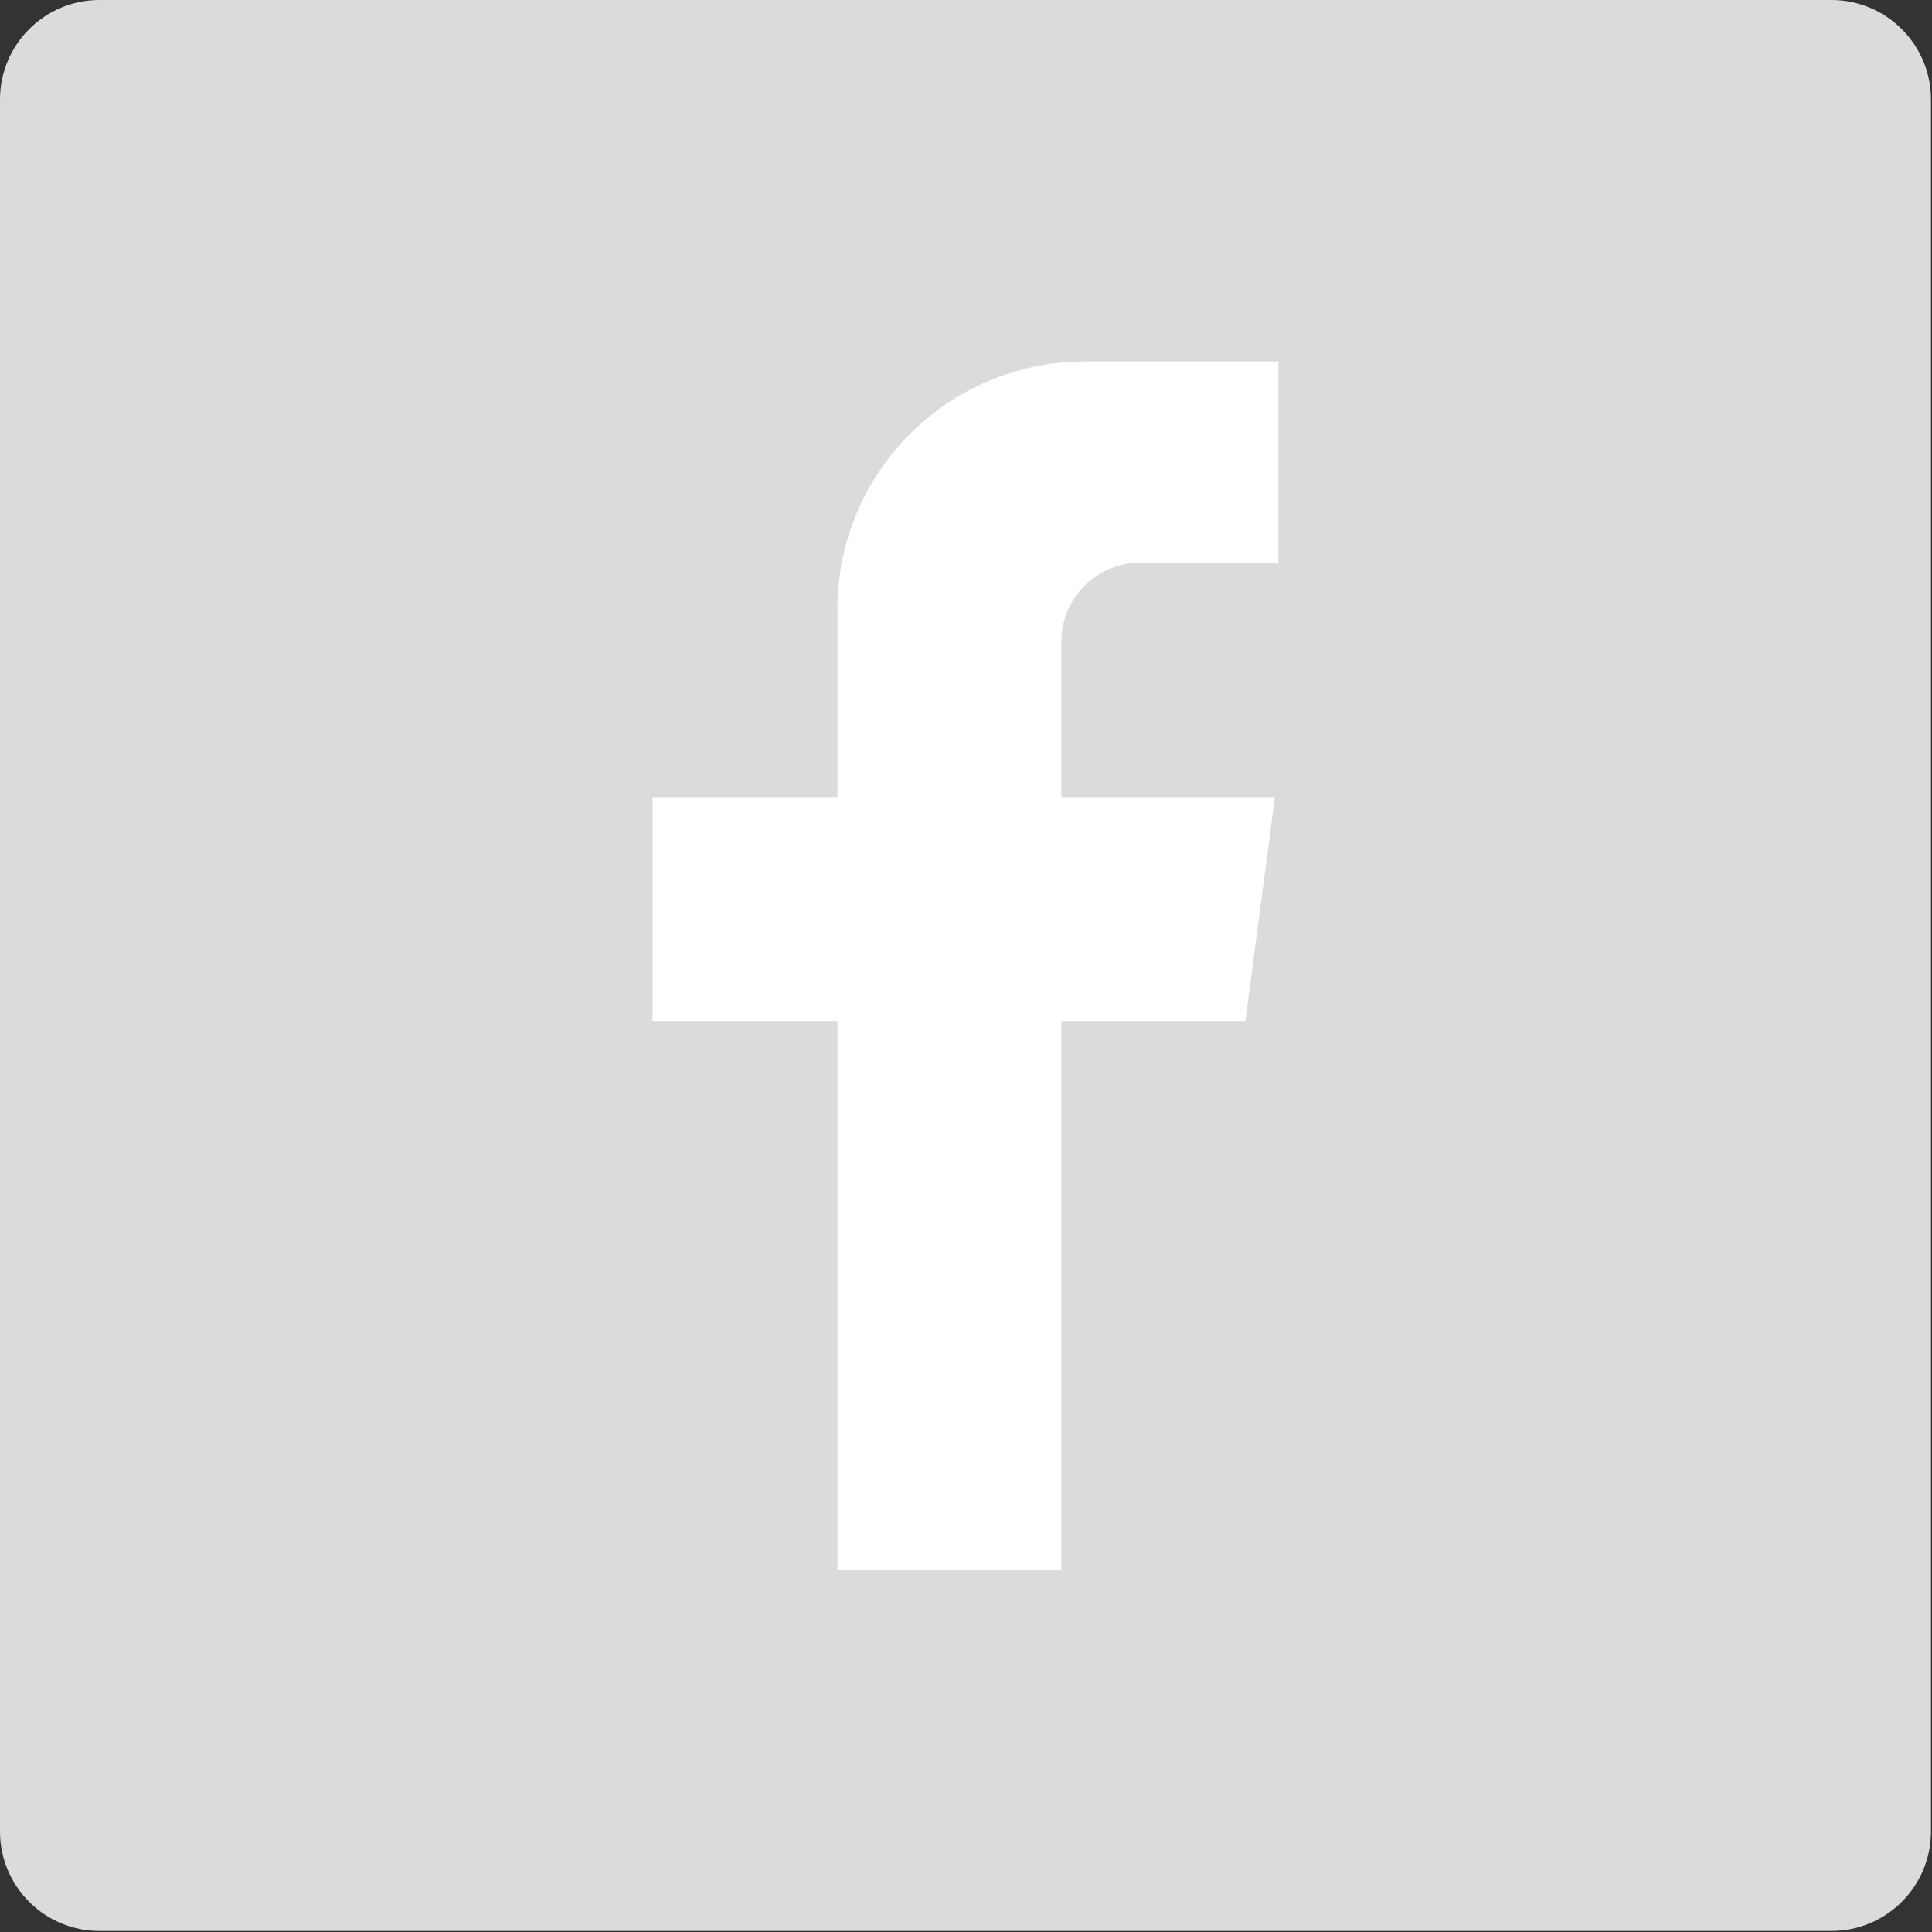
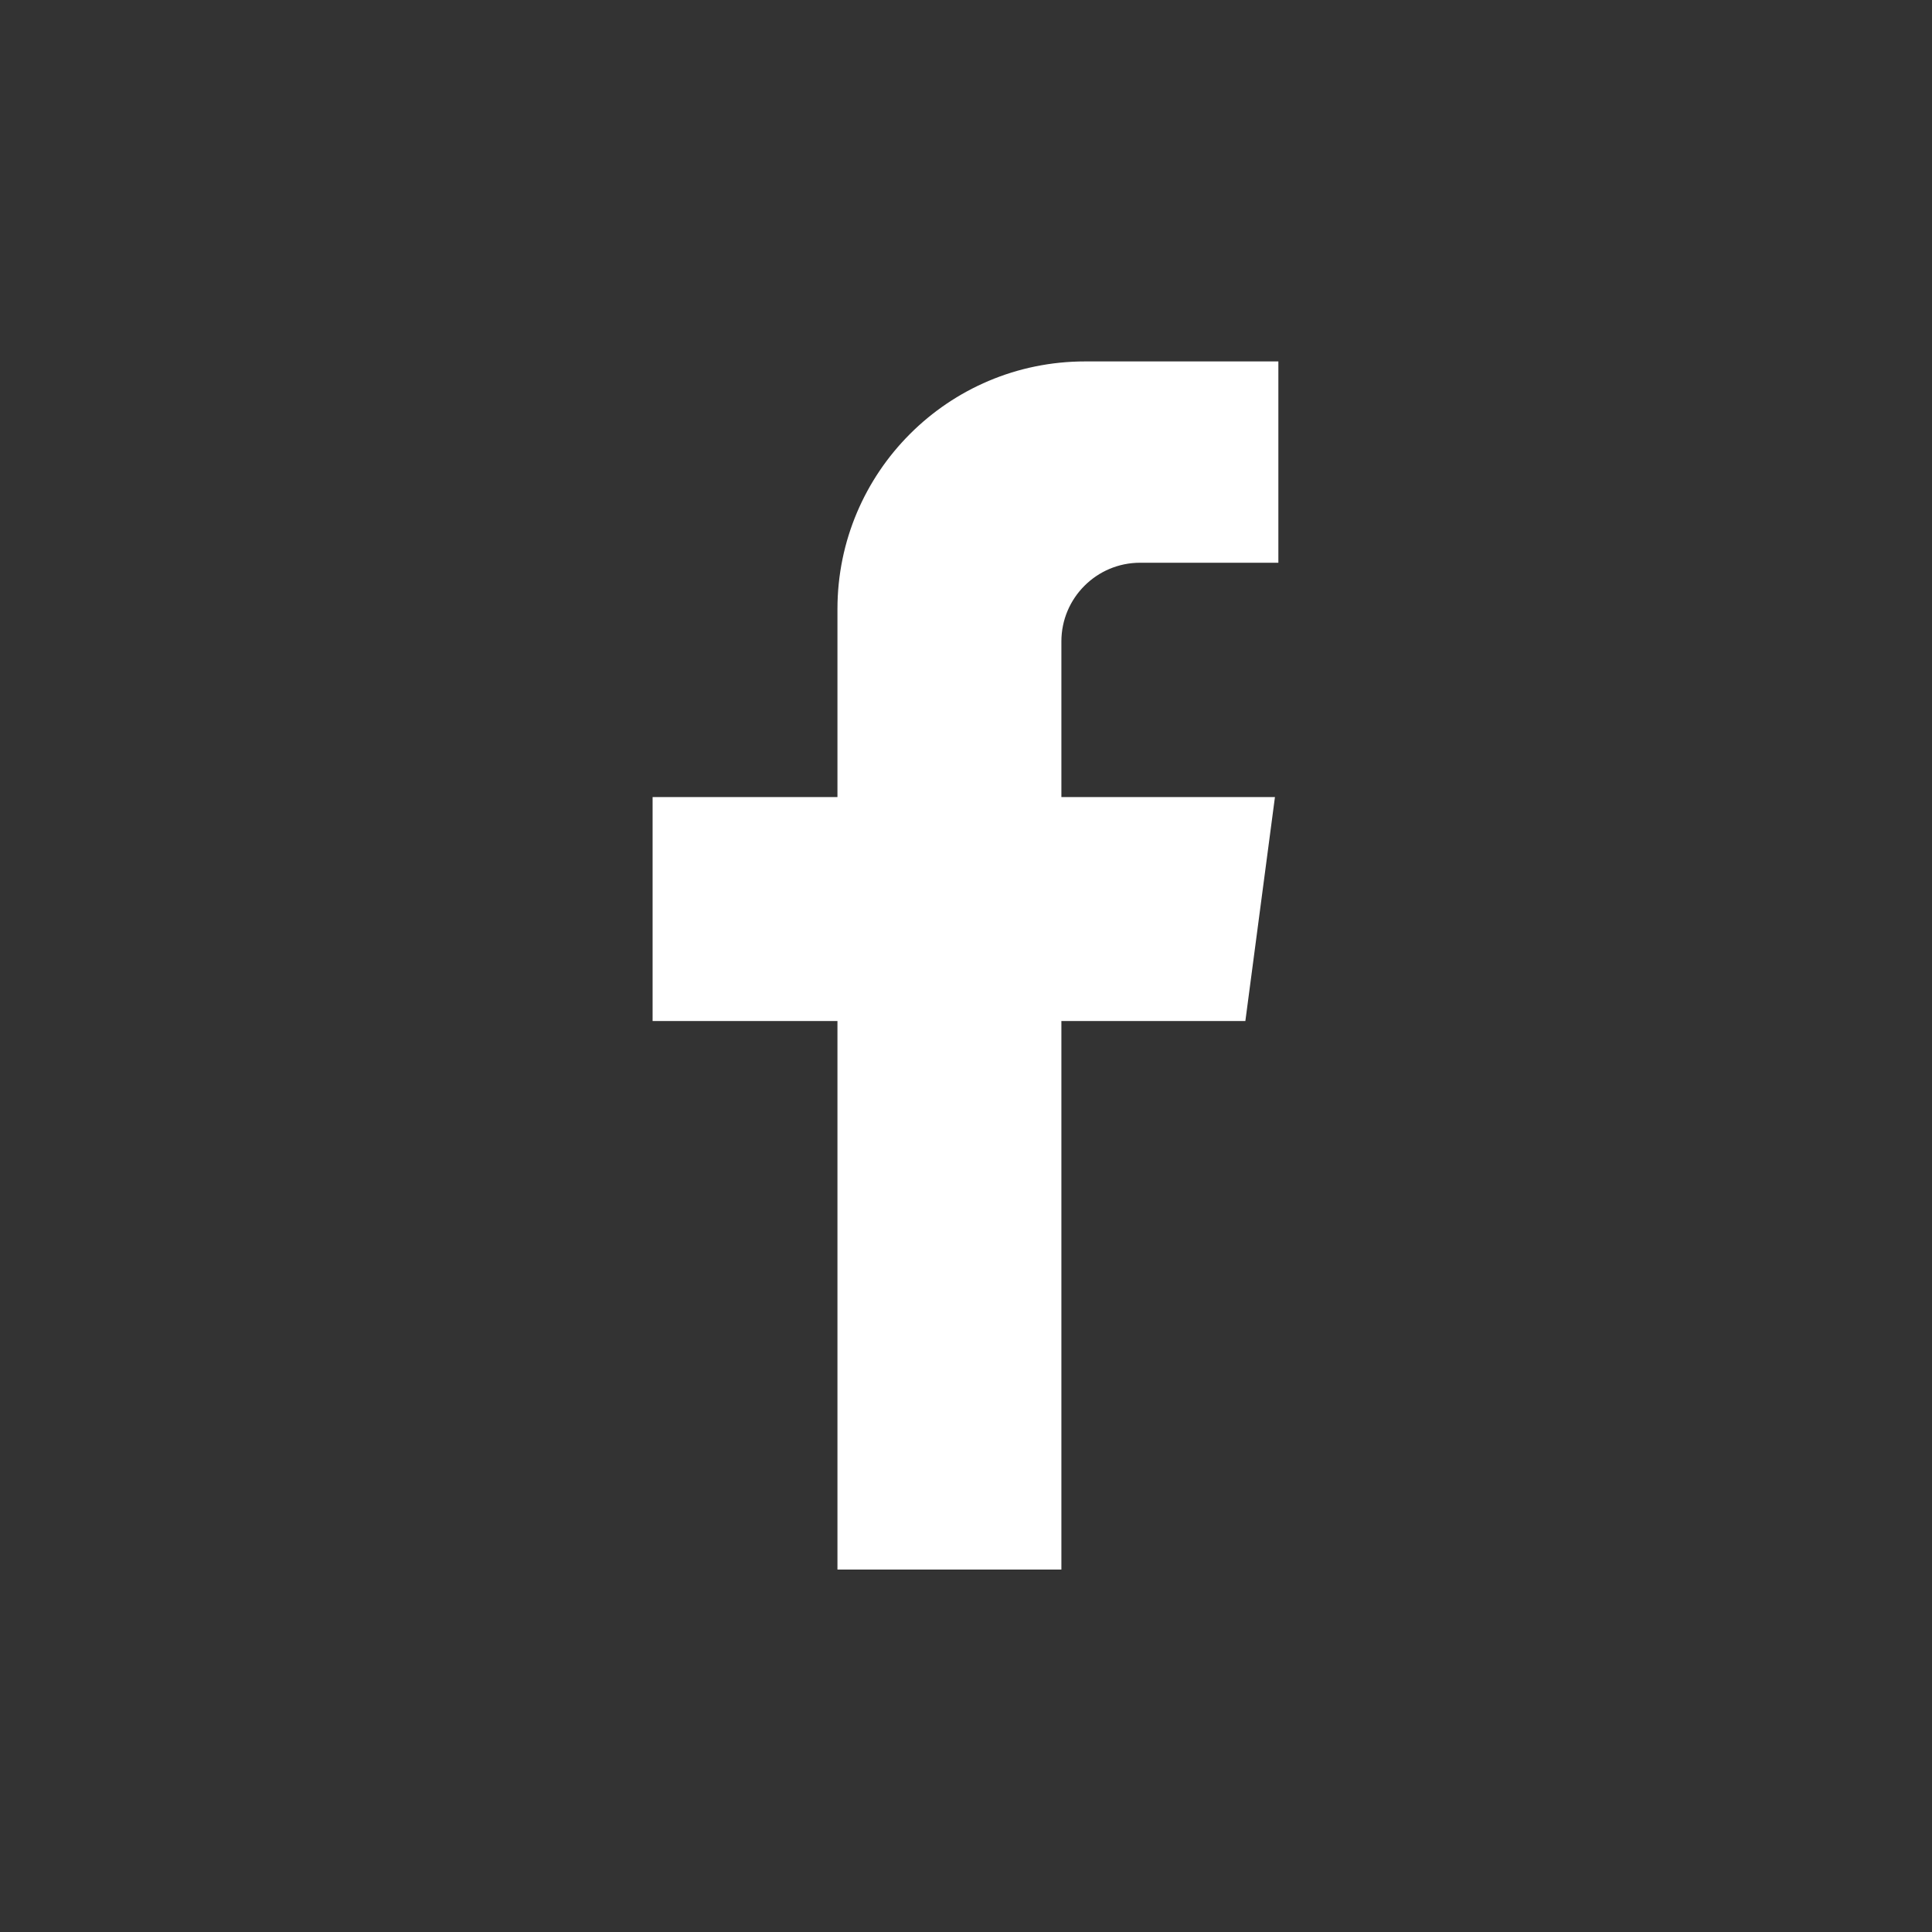
<svg xmlns="http://www.w3.org/2000/svg" width="100%" height="100%" viewBox="0 0 110 110" version="1.1" xml:space="preserve" style="fill-rule:evenodd;clip-rule:evenodd;stroke-linejoin:round;stroke-miterlimit:2;">
  <rect x="0" y="0" width="110" height="110" fill="#333333" stroke="none" />
-   <path d="M104.275,109.942l-98.613,-0c-3.125,-0 -5.662,-2.538 -5.662,-5.667l-0,-98.608c-0,-3.13 2.537,-5.667 5.662,-5.667l98.613,-0c3.129,-0 5.667,2.537 5.667,5.667l-0,98.608c-0,3.129 -2.538,5.667 -5.667,5.667" style="fill:#dbdbdb;fill-rule:nonzero;" />
  <path d="M47.681,89.365l0,-31.233l-10.525,-0l0,-12.75l10.525,-0l0,-10.704c0,-7.788 6.313,-14.1 14.1,-14.1l11.004,-0l0,11.462l-7.875,0c-2.47,0 -4.479,2.008 -4.479,4.479l0,8.863l12.159,-0l-1.684,12.75l-10.475,-0l0,31.233" style="fill:#fff;fill-rule:nonzero;" />
</svg>